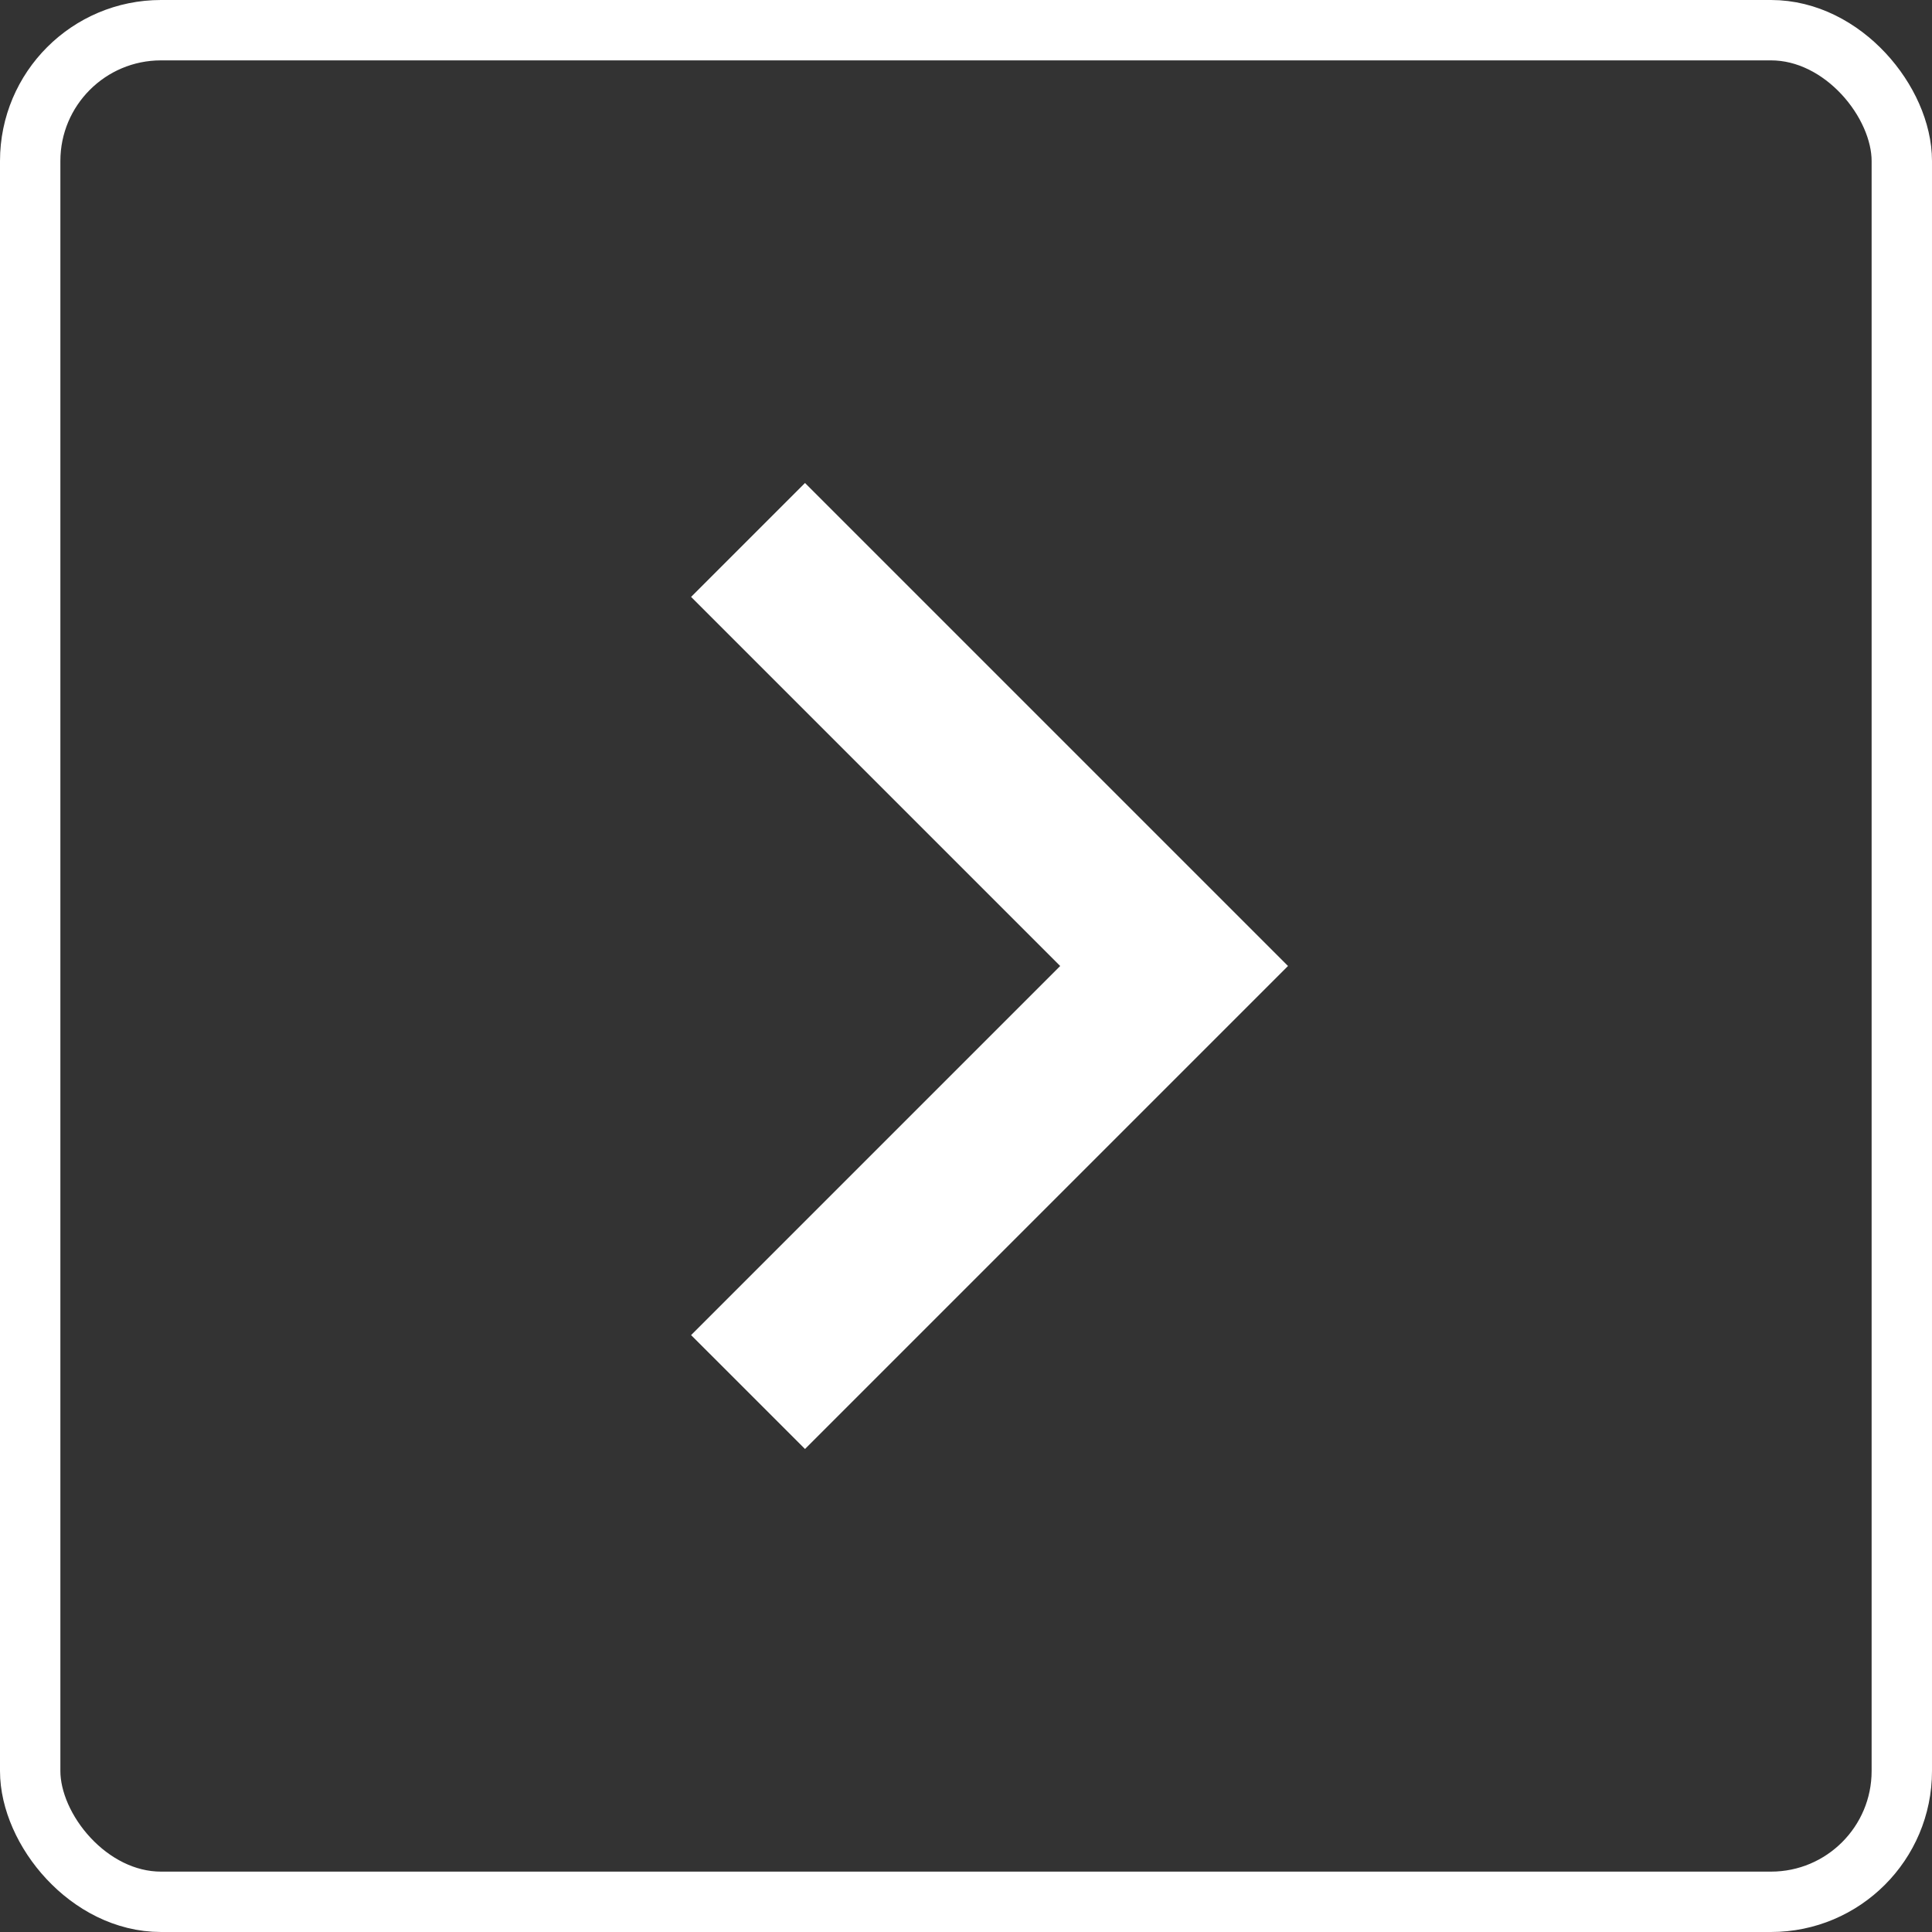
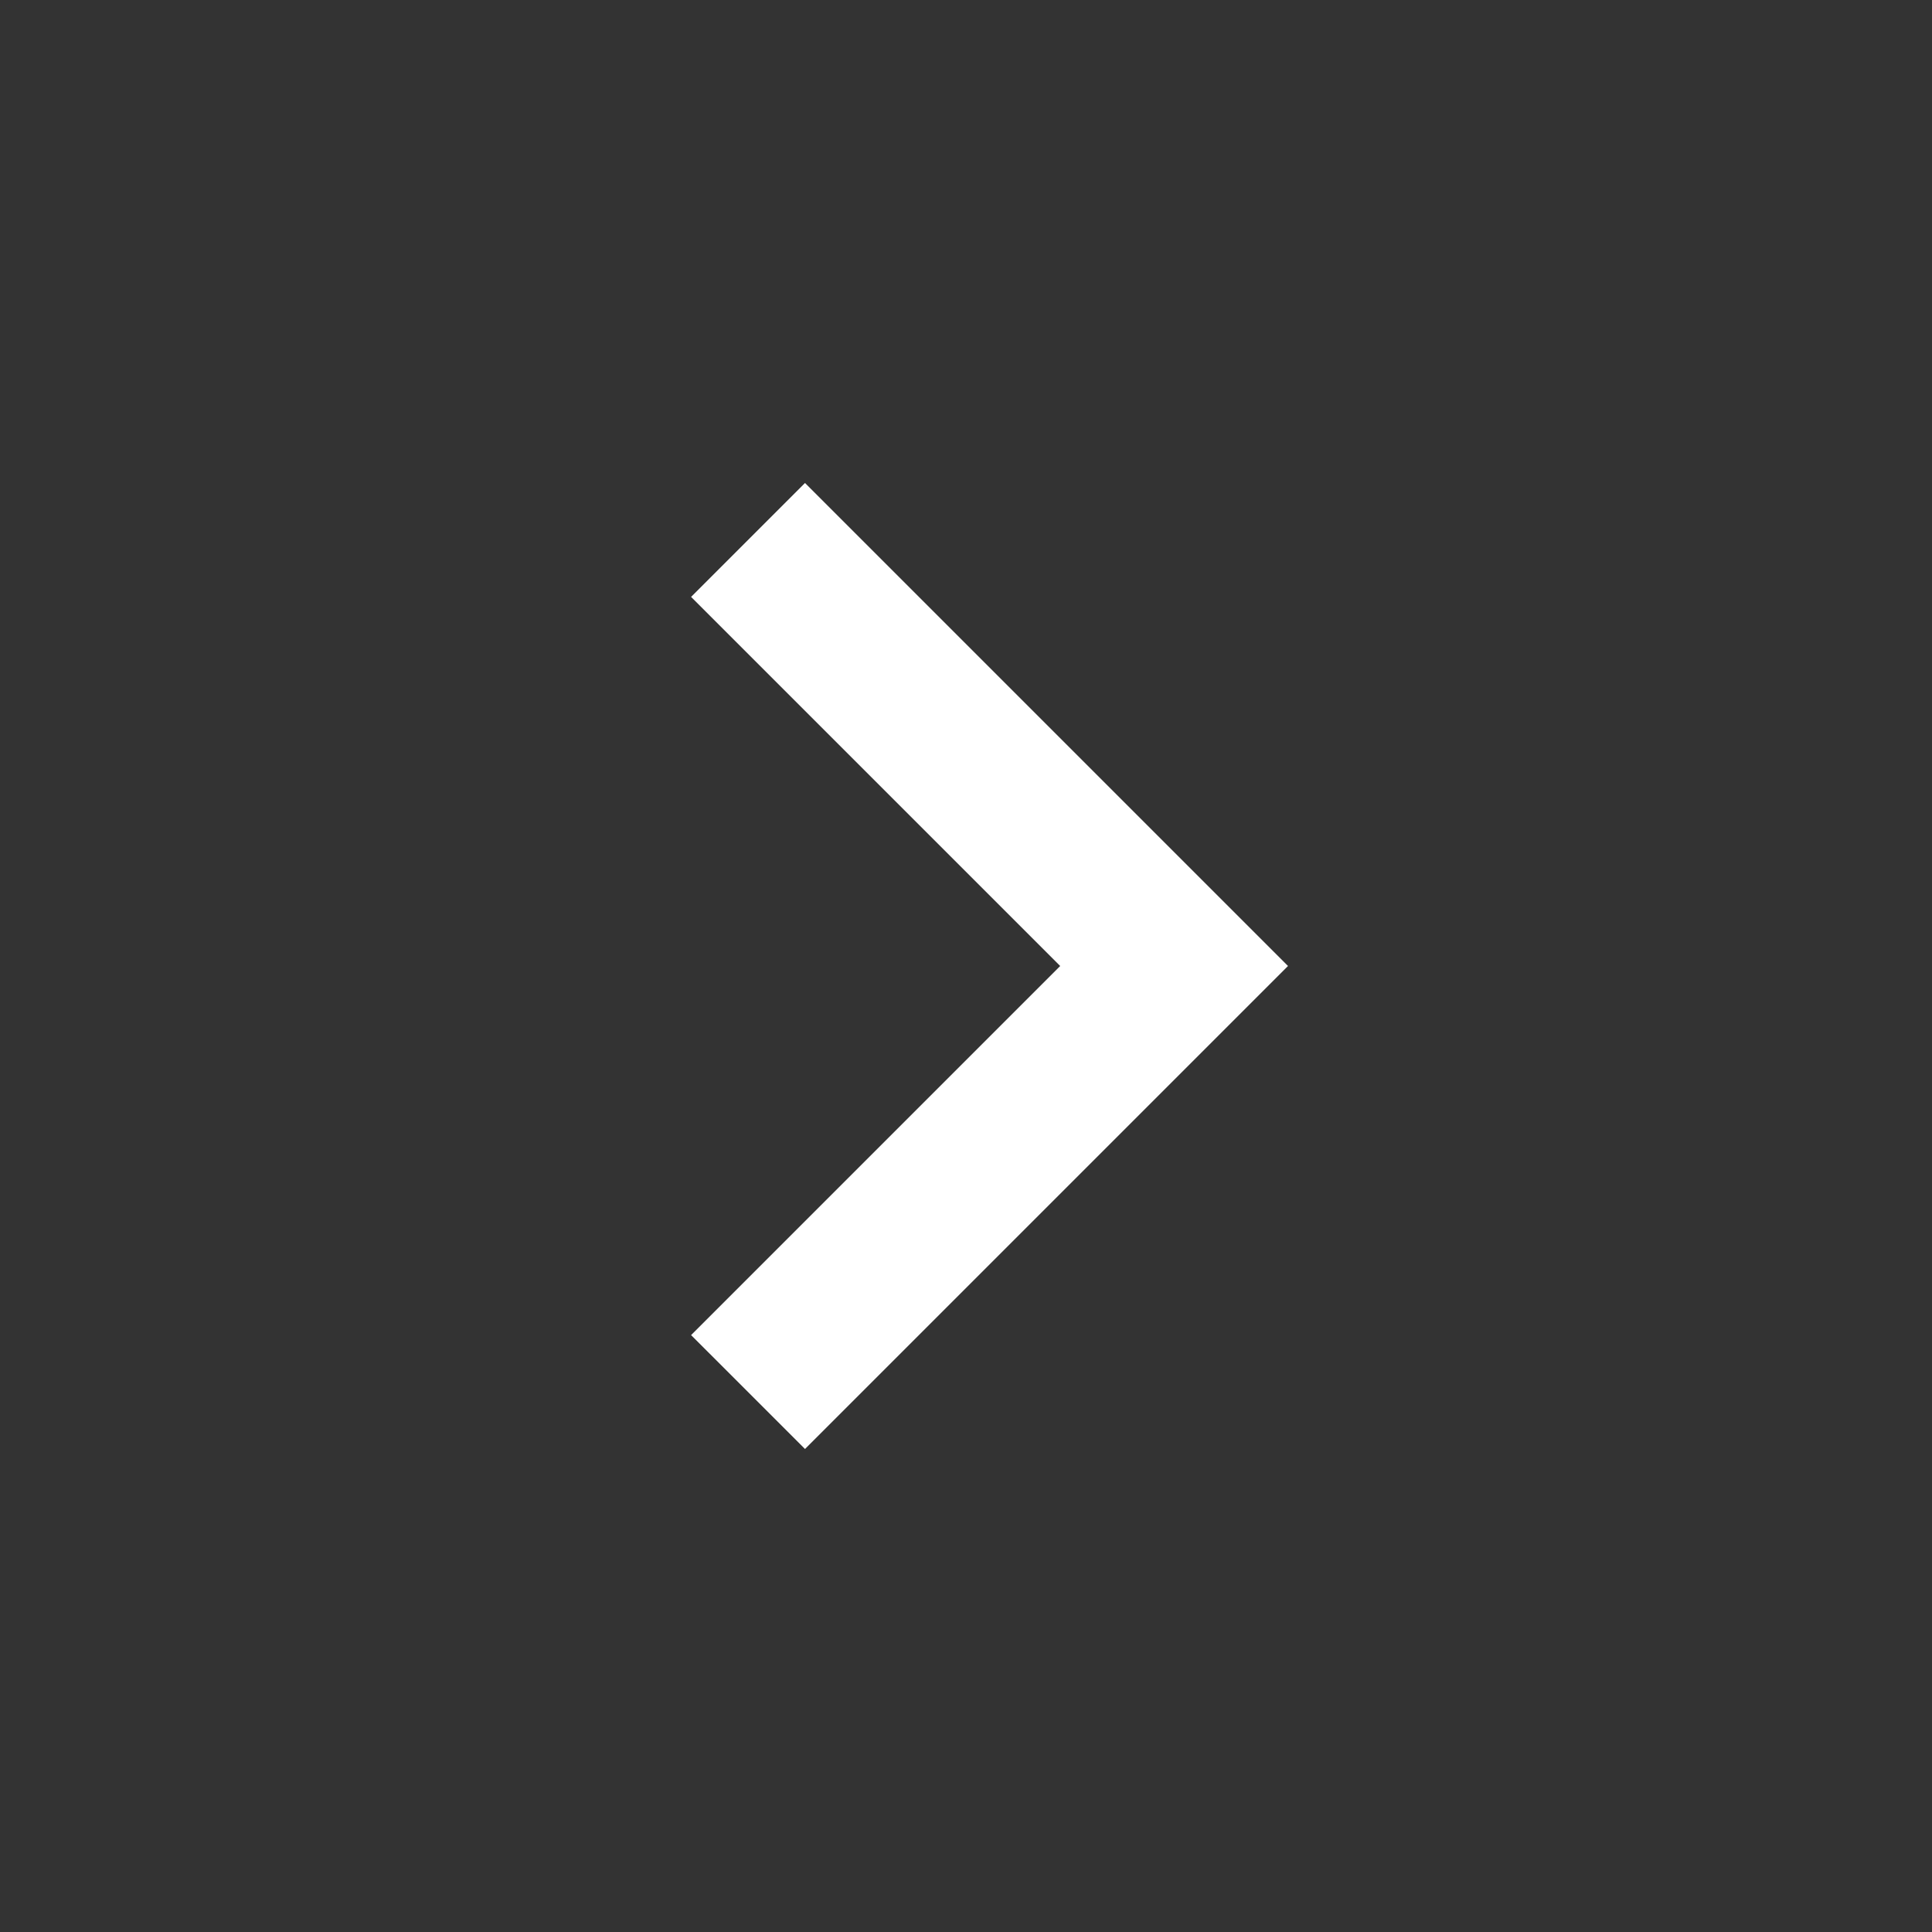
<svg xmlns="http://www.w3.org/2000/svg" width="48" height="48" viewBox="0 0 48 48" fill="none">
  <rect x="0" y="0" width="48" height="48" fill="#333333" stroke="none" />
  <g clip-path="url(#clip0_286_324)">
-     <path d="M20 12L17.17 14.83L26.34 24L17.17 33.17L20 36L32 24L20 12Z" fill="white" />
+     <path d="M20 12L17.17 14.83L26.34 24L17.17 33.17L20 36L32 24Z" fill="white" />
  </g>
-   <rect x="0.75" y="0.75" width="46.5" height="46.5" rx="3.25" stroke="white" stroke-width="1.5" />
  <defs>
    <clipPath id="clip0_286_324">
      <rect width="48" height="48" rx="4" fill="white" />
    </clipPath>
  </defs>
</svg>